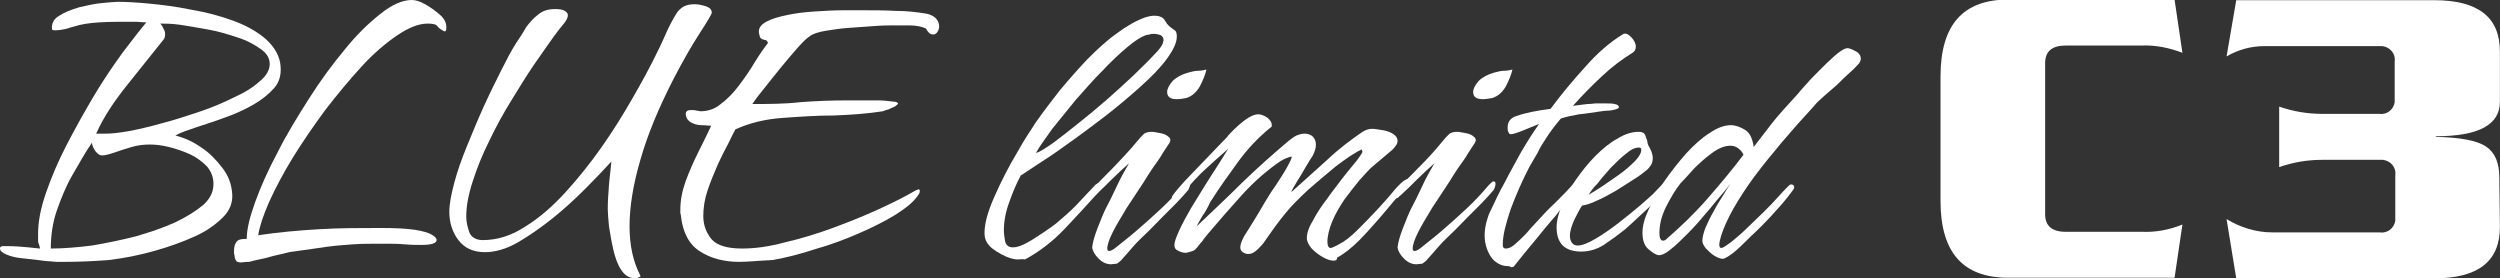
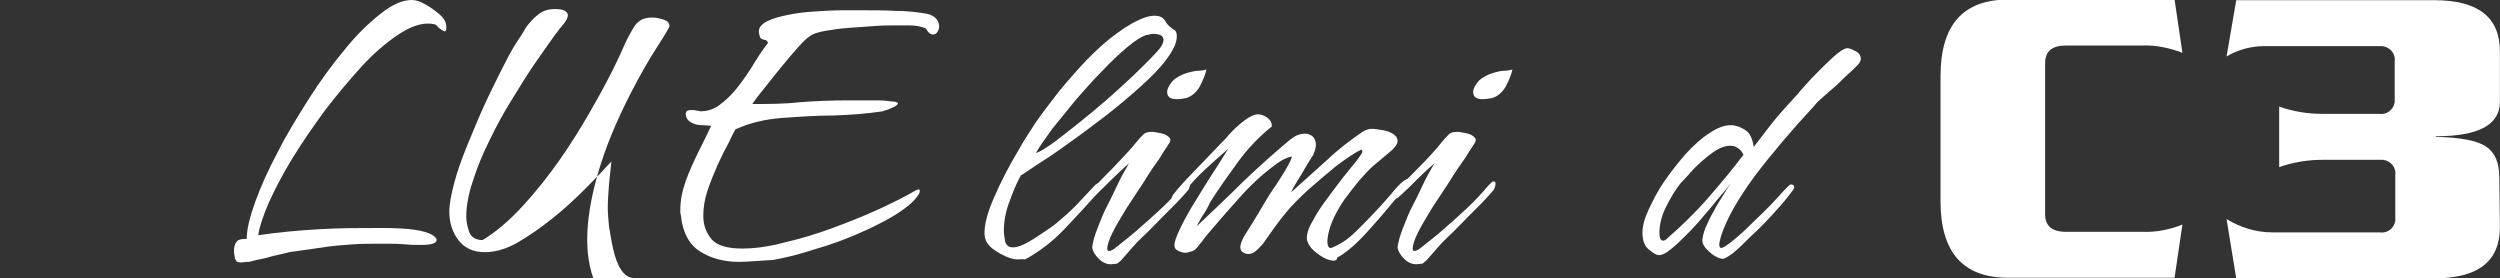
<svg xmlns="http://www.w3.org/2000/svg" version="1.1" id="レイヤー_1" x="0px" y="0px" viewBox="0 0 413.4 46" style="enable-background:new 0 0 413.4 46;" xml:space="preserve">
  <rect x="0" y="0" width="413.4" height="46" fill="#333333" stroke="none" />
  <style type="text/css">
	.st0{fill:#FFFFFF;}
</style>
  <g id="Group_7560" transform="translate(-90.615 -122.371)">
    <path id="Path_2296" class="st0" d="M451.5,159.5l-1.3,8.8h-27.5c-7.5,0-11.2-4.2-11.2-12.7v-20.6c0-8.5,3.7-12.7,11.2-12.7h27.5   l1.3,8.8c-2.1-0.8-4.4-1.3-6.7-1.2h-12.6c-2.3,0-3.4,1-3.4,2.9v25c0,1.9,1.1,2.9,3.4,2.9h12.6C447,160.8,449.3,160.4,451.5,159.5z" />
    <path id="Path_2297" class="st0" d="M504,159.9c0,5.7-3.6,8.5-10.9,8.5h-32.7l-1.6-9.8c2.3,1.4,4.9,2.2,7.6,2.2h17.7   c1.3,0.2,2.4-0.7,2.6-1.9c0-0.2,0-0.4,0-0.7v-6.8c0.2-1.3-0.7-2.4-2-2.6c-0.2,0-0.4,0-0.7,0h-9.4c-2.4,0-4.8,0.4-7.1,1.2V140   c2.3,0.8,4.7,1.2,7.1,1.2h9.4c1.3,0.2,2.4-0.7,2.6-1.9c0-0.2,0-0.4,0-0.7v-6c0.2-1.3-0.7-2.4-2-2.6c-0.2,0-0.4,0-0.7,0H465   c-2.2,0-4.3,0.6-6.2,1.7l1.6-9.3h32.7c7.3,0,10.9,2.8,10.9,8.5v8.3c0,3.8-3.5,5.7-10.6,5.7v0.1c4.1,0.1,6.8,0.6,8.3,1.6   s2.2,2.7,2.2,5.1L504,159.9z" />
  </g>
  <g>
-     <path class="st0" d="M10.8,43.3c-0.5,0-0.9,0-1.4,0c-0.5,0-0.9-0.1-1.3-0.1H8c-0.3,0-0.9-0.1-1.7-0.2c-0.8-0.1-1.7-0.2-2.7-0.3   c-1-0.1-1.8-0.3-2.5-0.6s-1.1-0.6-1.1-1c0-0.2,0.1-0.4,0.5-0.4c0.4,0,0.6,0,0.7,0c1.2,0,2.4,0.1,3.5,0.2l1.9,0.2   c0-0.3-0.1-0.5-0.2-0.8c-0.1-0.2-0.1-0.4-0.1-0.6c0-0.2,0-0.4,0-0.5c0-0.2,0-0.3,0-0.5c0-2,0.4-4.2,1.3-6.8s2-5.2,3.4-7.9   c1.4-2.7,2.9-5.4,4.5-8.1s3.2-5,4.7-7.1c1.6-2.1,2.9-3.8,4-5.1c-0.6,0-1.2-0.1-1.7-0.1c-0.6,0-1.2,0-1.8,0c-1.2,0-2.6,0-4.3,0.1   c-1.6,0.1-3,0.3-4.2,0.7c-0.5,0.1-0.9,0.3-1.4,0.4C10.3,4.9,9.8,5,9.3,5c0,0-0.2,0-0.4,0c-0.2,0-0.3-0.1-0.3-0.2   C8.5,3.9,8.9,3.1,9.8,2.6c0.9-0.6,2-1,3.3-1.4c1.3-0.3,2.6-0.6,3.8-0.7c1.2-0.1,2.1-0.2,2.6-0.2c1.3,0,3.1,0.1,5.2,0.3   s4.5,0.5,6.9,1C34,2,36.3,2.6,38.5,3.4c2.2,0.8,4,1.8,5.5,3.1c1.4,1.3,2.3,2.8,2.4,4.5c0.1,1.4-0.2,2.6-1.1,3.6   c-0.9,1-2,1.9-3.4,2.7c-1.4,0.8-2.9,1.5-4.6,2.1c-1.6,0.6-3.2,1.1-4.7,1.6c-1.5,0.5-2.7,0.9-3.6,1.4c1.5,0.4,2.9,1,4.3,2   c1.4,0.9,2.5,2.1,3.5,3.4s1.5,2.7,1.6,4.3c0.1,1.4-0.4,2.7-1.5,3.8c-1.2,1.2-2.7,2.3-4.7,3.2c-2,0.9-4.2,1.7-6.7,2.4   c-2.5,0.7-5,1.2-7.5,1.5C15.3,43.2,13,43.3,10.8,43.3z M8.4,41.1c2.1,0,4.4-0.2,6.8-0.5c2.4-0.4,4.8-0.9,7.2-1.5   c2.4-0.7,4.5-1.4,6.5-2.3c1.9-0.9,3.5-1.9,4.7-2.9c1.2-1.1,1.7-2.2,1.7-3.5c0-1.1-0.4-2.1-1.1-2.9c-0.8-0.8-1.7-1.5-2.8-2   c-1.1-0.5-2.3-0.9-3.5-1.2c-1.2-0.3-2.2-0.4-3.1-0.4c-1,0-2,0.1-3,0.4c-1,0.3-2,0.6-2.8,0.9c-0.9,0.3-1.6,0.5-2.1,0.5   c-0.5,0-0.8-0.3-1.2-0.8c-0.3-0.5-0.5-1-0.5-1.3c-1.1,1.6-2.1,3.4-3.2,5.3c-1.1,1.9-1.9,3.9-2.6,5.9S8.4,39,8.4,41.1z M15.9,22.1   h1.6c0.8,0,2-0.1,3.7-0.4c1.6-0.3,3.4-0.7,5.5-1.3c2-0.5,4.1-1.2,6.2-1.9c2.1-0.7,4-1.5,5.8-2.4c1.8-0.8,3.2-1.7,4.3-2.7   c1.1-0.9,1.6-1.9,1.6-2.8c0-1-0.5-1.8-1.5-2.5c-1-0.7-2.2-1.4-3.8-1.9c-1.5-0.5-3.1-1-4.8-1.3c-1.7-0.3-3.3-0.6-4.7-0.8   c-1.4-0.2-2.5-0.2-3.3-0.2c0.2,0.2,0.4,0.5,0.5,0.8c0.2,0.3,0.3,0.6,0.3,0.9v0.1c0,0.4-0.1,0.7-0.3,0.9c-2,2.5-4,5-6,7.5   S17.2,19.2,15.9,22.1z" />
    <path class="st0" d="M39.9,43.4c-0.4,0-0.7-0.1-0.8-0.2c-0.1-0.2-0.3-0.4-0.3-0.8c0-0.2-0.1-0.4-0.1-0.5c0-0.2,0-0.3,0-0.4   c0-0.6,0.1-1.1,0.4-1.5c0.3-0.4,0.8-0.5,1.7-0.5c0-1.6,0.5-3.6,1.4-6.1c0.9-2.5,2.1-5.2,3.7-8.2c1.5-3,3.3-5.9,5.2-8.9   C53,13.3,55,10.6,57,8.2c2-2.5,4-4.4,5.9-5.9C64.9,0.7,66.6,0,68.1,0c0.6,0,1.3,0.2,2.2,0.7c0.9,0.5,1.7,1.1,2.4,1.7s1.1,1.3,1.1,2   c0,0,0,0.1,0,0.1c0,0,0,0.1,0,0.2c0,0.3-0.1,0.5-0.3,0.5c-0.6-0.3-1-0.6-1.2-0.9c-0.2-0.3-0.8-0.4-1.6-0.4c-1.5,0-3.2,0.7-5.1,2   c-1.9,1.3-3.9,3-5.9,5.2c-2,2.2-4,4.6-6,7.2c-1.9,2.6-3.7,5.2-5.3,7.8s-2.9,5.1-3.9,7.3c-1,2.3-1.6,4.1-1.8,5.5   c3.3-0.5,6.7-0.8,10.1-1c3.4-0.2,6.8-0.2,10.2-0.2c2.4,0,4.3,0.1,5.6,0.3c1.3,0.2,2.3,0.5,2.8,0.8c0.5,0.3,0.8,0.6,0.8,0.9   c0,0.5-0.8,0.8-2.5,0.8c-0.8,0-1.7,0-2.8-0.1c-1.1-0.1-2.3-0.1-3.5-0.1c-2,0-3.6,0-5,0.1c-1.4,0.1-2.8,0.2-4.3,0.4   c-1.5,0.2-3.3,0.5-5.6,0.8c-0.4,0-1,0.2-1.9,0.4s-1.8,0.4-2.8,0.7c-1,0.2-1.9,0.4-2.6,0.6C40.5,43.3,40,43.4,39.9,43.4z" />
-     <path class="st0" d="M105,46c-1,0-1.7-0.5-2.3-1.4c-0.6-0.9-1-2.1-1.3-3.4c-0.3-1.3-0.5-2.6-0.7-3.8c-0.1-1.2-0.2-2.2-0.2-2.8   c0-1.3,0.1-2.7,0.2-4c0.1-1.3,0.3-2.6,0.4-3.9c-1.1,1.2-2.4,2.6-4.1,4.3c-1.7,1.7-3.5,3.4-5.5,5c-2,1.6-4,3-5.9,4.1   s-3.8,1.6-5.4,1.6c-2,0-3.4-0.7-4.4-2c-1-1.3-1.5-2.9-1.5-4.7c0-1.2,0.3-2.8,0.8-4.7c0.5-1.9,1.2-3.9,2.1-6.1   c0.9-2.2,1.8-4.4,2.8-6.6c1-2.2,2-4.2,2.9-6c0.9-1.8,1.7-3.3,2.4-4.4c0.6-0.9,1.2-1.8,1.7-2.7C87.6,3.7,88.2,3,89,2.4   c0.7-0.6,1.6-0.9,2.8-0.9c0.8,0,1.3,0.1,1.6,0.3c0.3,0.2,0.5,0.4,0.5,0.7c0,0.5-0.3,1-0.9,1.7c-0.6,0.7-1,1.3-1.4,1.8   c-0.9,1.3-2,2.8-3.3,4.7c-1.3,1.9-2.5,3.9-3.8,6c-1.3,2.1-2.5,4.3-3.6,6.6c-1.1,2.2-2,4.4-2.7,6.6c-0.7,2.1-1.1,4.1-1.1,5.9   c0,0.9,0.2,1.7,0.5,2.6c0.3,0.8,1.1,1.3,2.2,1.3c2.4,0,4.7-0.7,7-2.2c2.3-1.4,4.5-3.3,6.7-5.7c2.1-2.3,4.1-4.8,6-7.5s3.5-5.3,5-7.9   s2.7-4.8,3.6-6.6c0.6-1.2,1.3-2.6,1.9-4c0.6-1.4,1.3-2.7,2-3.8c0.4-0.5,0.8-0.8,1.2-1c0.5-0.2,1-0.3,1.6-0.3c0.2,0,0.6,0,1,0.1   c0.5,0.1,0.9,0.2,1.3,0.4c0.4,0.2,0.6,0.5,0.6,0.9c0,0.2-0.7,1.4-2,3.4c-1.3,2-2.8,4.6-4.4,7.7c-2.4,4.7-4.2,9-5.4,13.2   c-1.2,4.1-1.8,7.8-1.8,11c0,3.2,0.6,5.9,1.8,8.2v0.1C105.6,45.9,105.4,46,105,46z" />
+     <path class="st0" d="M105,46c-1,0-1.7-0.5-2.3-1.4c-0.6-0.9-1-2.1-1.3-3.4c-0.3-1.3-0.5-2.6-0.7-3.8c-0.1-1.2-0.2-2.2-0.2-2.8   c0-1.3,0.1-2.7,0.2-4c0.1-1.3,0.3-2.6,0.4-3.9c-1.1,1.2-2.4,2.6-4.1,4.3c-1.7,1.7-3.5,3.4-5.5,5c-2,1.6-4,3-5.9,4.1   s-3.8,1.6-5.4,1.6c-2,0-3.4-0.7-4.4-2c-1-1.3-1.5-2.9-1.5-4.7c0-1.2,0.3-2.8,0.8-4.7c0.5-1.9,1.2-3.9,2.1-6.1   c0.9-2.2,1.8-4.4,2.8-6.6c1-2.2,2-4.2,2.9-6c0.9-1.8,1.7-3.3,2.4-4.4c0.6-0.9,1.2-1.8,1.7-2.7C87.6,3.7,88.2,3,89,2.4   c0.7-0.6,1.6-0.9,2.8-0.9c0.8,0,1.3,0.1,1.6,0.3c0.3,0.2,0.5,0.4,0.5,0.7c0,0.5-0.3,1-0.9,1.7c-0.6,0.7-1,1.3-1.4,1.8   c-0.9,1.3-2,2.8-3.3,4.7c-1.3,1.9-2.5,3.9-3.8,6c-1.3,2.1-2.5,4.3-3.6,6.6c-1.1,2.2-2,4.4-2.7,6.6c-0.7,2.1-1.1,4.1-1.1,5.9   c0,0.9,0.2,1.7,0.5,2.6c0.3,0.8,1.1,1.3,2.2,1.3c2.3-1.4,4.5-3.3,6.7-5.7c2.1-2.3,4.1-4.8,6-7.5s3.5-5.3,5-7.9   s2.7-4.8,3.6-6.6c0.6-1.2,1.3-2.6,1.9-4c0.6-1.4,1.3-2.7,2-3.8c0.4-0.5,0.8-0.8,1.2-1c0.5-0.2,1-0.3,1.6-0.3c0.2,0,0.6,0,1,0.1   c0.5,0.1,0.9,0.2,1.3,0.4c0.4,0.2,0.6,0.5,0.6,0.9c0,0.2-0.7,1.4-2,3.4c-1.3,2-2.8,4.6-4.4,7.7c-2.4,4.7-4.2,9-5.4,13.2   c-1.2,4.1-1.8,7.8-1.8,11c0,3.2,0.6,5.9,1.8,8.2v0.1C105.6,45.9,105.4,46,105,46z" />
    <path class="st0" d="M122.2,43.3c-2.5,0-4.7-0.6-6.4-1.7c-1.8-1.1-2.9-3.1-3.2-5.9c0-0.2-0.1-0.4-0.1-0.5c0-0.2,0-0.4,0-0.5   c0-1.6,0.3-3.1,0.9-4.8c0.6-1.6,1.3-3.2,2.1-4.8c0.8-1.6,1.5-3,2.1-4.3c-0.4,0-0.9-0.1-1.6-0.1s-1.3-0.2-1.8-0.5   c-0.5-0.3-0.8-0.8-0.8-1.4c0-0.2,0.1-0.4,0.3-0.5c0.2-0.1,0.4-0.1,0.7-0.1c0.3,0,0.5,0,0.8,0.1c0.3,0,0.5,0.1,0.6,0.1   c1.3,0,2.5-0.4,3.5-1.3c1.1-0.8,2.1-1.9,3-3.1c0.9-1.2,1.8-2.5,2.5-3.7c0.8-1.3,1.5-2.3,2.2-3.2c-0.1-0.3-0.3-0.5-0.5-0.5   c-0.2,0-0.4-0.1-0.6-0.2s-0.3-0.4-0.4-1c-0.1-0.7,0.3-1.3,1.2-1.8c0.9-0.5,2-0.8,3.4-1.1c1.4-0.3,2.9-0.5,4.6-0.6   c1.6-0.1,3.2-0.2,4.6-0.2c1.4,0,2.6,0,3.5,0c1.7,0,3.5,0,5.3,0.1c1.8,0,3.6,0.2,5.3,0.5c0.7,0.2,1.2,0.5,1.5,0.9s0.4,0.8,0.4,1.2   c0,0.3-0.1,0.6-0.3,0.9c-0.2,0.3-0.4,0.4-0.7,0.4c-0.5,0-0.8-0.3-1.2-1c-0.7-0.3-1.6-0.5-2.7-0.5c-1.1,0-2,0-2.7,0   c-0.7,0-1.7,0-3,0.1c-1.3,0.1-2.7,0.2-4.2,0.3c-1.5,0.1-2.8,0.3-4,0.5c-1.2,0.2-2.1,0.5-2.6,0.9c-0.5,0.3-1.1,0.9-2,1.9   s-1.8,2.1-2.8,3.3c-1,1.2-1.9,2.4-2.8,3.5c-0.9,1.1-1.5,1.9-1.9,2.5c2.7,0,5.3,0,7.9-0.3c2.6-0.2,5.2-0.3,7.9-0.3h2.5   c0.8,0,1.7,0,2.5,0c0.8,0,1.7,0.1,2.5,0.2c0.5,0,0.8,0.2,0.8,0.3c0,0.1-0.2,0.3-0.5,0.5c-0.4,0.2-0.7,0.3-1.1,0.5   c-0.4,0.1-0.7,0.2-0.9,0.3c-2.6,0.4-5.3,0.6-8.2,0.7c-2.8,0-5.6,0.2-8.4,0.4c-2.8,0.2-5.4,0.8-7.8,1.9c-0.2,0.4-0.6,1.1-1.1,2.2   c-0.6,1.1-1.2,2.3-1.8,3.6c-0.6,1.4-1.2,2.8-1.7,4.3c-0.5,1.5-0.7,2.9-0.7,4.2c0,1.6,0.5,2.8,1.4,3.9c0.9,1,2.6,1.5,5,1.5   c2.1,0,4.4-0.3,7-1c2.6-0.6,5.3-1.4,8-2.4c2.7-1,5.2-2,7.6-3.1c2.4-1.1,4.4-2.1,6.1-3.1c0.3-0.1,0.5-0.2,0.5-0.2   c0.1,0,0.2,0.1,0.2,0.3c0,0.2-0.1,0.5-0.3,0.7c-0.7,1.1-2,2.1-3.7,3.2c-1.8,1.1-3.8,2.1-6.1,3.1c-2.3,1-4.7,1.9-7.2,2.6   c-2.4,0.8-4.8,1.4-7,1.8C125.5,43.1,123.7,43.3,122.2,43.3z" />
    <path class="st0" d="M168.3,42.9c-0.8,0-1.7-0.3-2.8-0.9c-1.1-0.6-1.9-1.2-2.3-1.9c-0.3-0.5-0.4-1-0.4-1.6c0-1.5,0.5-3.4,1.6-5.9   s2.4-5.1,4.1-7.9c0.7-1.3,1.7-2.8,2.8-4.5c1.2-1.7,2.5-3.4,3.9-5.2c1.5-1.8,3-3.5,4.6-5.2c1.6-1.6,3.2-3.1,4.9-4.3   c1.6-1.2,3.2-2.1,4.6-2.6c0.6-0.2,1.1-0.3,1.6-0.3c0.9,0,1.5,0.3,1.8,0.9c0.3,0.6,0.8,1,1.4,1.4c0.4,0.2,0.5,0.6,0.5,1.1   c0,1.1-0.6,2.3-1.7,3.8c-1.1,1.5-2.6,3-4.5,4.7c-1.8,1.6-3.8,3.3-5.9,4.9c-2.1,1.6-4.1,3.1-6.1,4.5c-1.9,1.4-3.6,2.5-5,3.4   c-1.4,0.9-2.2,1.5-2.6,1.7c-0.7,1.3-1.3,2.7-1.9,4.4c-0.6,1.6-0.9,3.2-0.9,4.7c0,0.5,0.1,1.2,0.2,1.8c0.2,0.7,0.6,1,1.3,1   c0.7,0,1.5-0.3,2.4-0.8c0.9-0.5,1.8-1.1,2.7-1.7c0.9-0.6,1.6-1.1,2.1-1.5c1.2-1,2.2-1.9,3.2-2.9c0.9-1,2-2.1,3.2-3.4   c0.1-0.1,0.2-0.2,0.3-0.2c0.1-0.1,0.2-0.1,0.3-0.1c0.3,0,0.4,0.2,0.4,0.5c0,0.3-0.1,0.5-0.3,0.8c-1.8,2-3.7,4.1-5.7,6.2   c-2,2.1-4.2,3.8-6.6,5.1C169.2,42.8,168.8,42.9,168.3,42.9z M171.3,25.3c0.7-0.2,1.6-0.8,2.9-1.7c1.2-0.9,2.6-2,4.1-3.2   c1.5-1.2,3.1-2.5,4.7-3.9c1.6-1.4,3-2.7,4.4-4c1.3-1.3,2.5-2.4,3.4-3.4c0.9-0.9,1.4-1.6,1.5-2c0.1-0.3,0.1-0.5,0.1-0.5   c0-0.4-0.2-0.6-0.5-0.8c-0.3-0.1-0.7-0.2-1.1-0.2c-0.2,0-0.5,0-0.7,0.1c-0.2,0-0.4,0.1-0.6,0.1c-0.8,0.3-1.8,0.9-3.1,2   c-1.3,1.1-2.7,2.4-4.1,3.9c-1.5,1.5-2.9,3.1-4.4,4.8c-1.4,1.7-2.7,3.3-3.9,4.8C172.8,23,171.9,24.2,171.3,25.3z" />
    <path class="st0" d="M183.7,43.7c-0.7,0-1.4-0.3-2-0.9c-0.6-0.6-1-1.2-1.1-1.9c0.1-0.9,0.4-1.9,0.9-3.2c0.5-1.3,1-2.6,1.7-3.9   s1.3-2.7,1.9-3.9c0.6-1.2,1.2-2.2,1.6-2.9c-0.9,0.8-1.8,1.6-2.8,2.6c-1,1-1.9,1.9-2.8,2.7c0,0-0.2,0.1-0.3,0.3   c-0.2,0.1-0.3,0.2-0.4,0.2c-0.3,0-0.5-0.1-0.5-0.4c0-0.2,0.1-0.4,0.3-0.6c1.2-1.4,2.5-2.7,3.9-4.1c1.3-1.4,2.7-2.8,3.9-4.3   c0.4-0.5,0.8-0.9,1.1-1.2c0.3-0.3,0.8-0.4,1.4-0.4c0.3,0,0.7,0.1,1.3,0.2c0.6,0.1,1.1,0.3,1.4,0.6c0.4,0.3,0.4,0.6,0.2,1   c-0.3,0.5-0.9,1.3-1.6,2.5c-0.8,1.1-1.7,2.4-2.6,3.9c-1,1.5-1.9,2.9-2.9,4.4c-0.9,1.5-1.7,2.8-2.3,4c-0.6,1.2-0.9,2.1-0.9,2.7   c0,0.3,0.1,0.4,0.3,0.4c0.3,0,0.7-0.2,1.4-0.8s1.3-1,2-1.6c0.7-0.6,1.1-0.9,1.3-1.1c1.3-1.1,2.6-2.3,3.9-3.5   c1.3-1.2,2.5-2.5,3.6-3.8c0.1-0.1,0.2-0.2,0.4-0.4c0.2-0.2,0.3-0.3,0.5-0.3c0.2,0,0.3,0.1,0.3,0.4c0,0.3-0.1,0.6-0.3,1   c-0.6,0.7-1.3,1.5-2,2.2c-0.7,0.7-1.4,1.4-2.1,2.1c-1.2,1.2-2.3,2.4-3.5,3.5s-2.2,2.4-3.3,3.6c-0.2,0.3-0.5,0.5-0.9,0.8   C184.4,43.6,184,43.7,183.7,43.7z M194.6,16.4c-1.1,0-1.6-0.4-1.6-1.2c0-0.5,0.3-1.1,0.9-1.8c0.6-0.6,1.5-1.1,2.6-1.4   c0.7-0.2,1.2-0.3,1.7-0.3c0.4,0,0.9-0.1,1.3-0.2c-0.2,0.9-0.6,1.8-1.1,2.8c-0.6,1-1.3,1.6-2.2,1.9   C195.7,16.3,195.2,16.4,194.6,16.4z" />
    <path class="st0" d="M220.5,43.1c-0.5,0-1.1-0.2-1.8-0.6c-0.7-0.4-1.3-0.9-1.8-1.4c-0.5-0.6-0.8-1.2-0.8-1.7c0-0.8,0.3-1.8,1-2.9   c0.6-1.2,1.4-2.4,2.4-3.7c0.9-1.3,1.9-2.5,2.7-3.6c0.9-1.1,1.6-2,2.2-2.7c0.6-0.8,0.9-1.3,0.9-1.4c0-0.1-0.1-0.2-0.1-0.4   c-1.3,0.6-2.7,1.6-4.3,2.8c-1.6,1.3-3.1,2.6-4.6,3.9c-1.5,1.4-2.7,2.6-3.6,3.7c-0.6,0.7-1.2,1.5-1.8,2.3c-0.6,0.8-1.1,1.6-1.7,2.4   c-0.3,0.5-0.7,0.9-1.2,1.4s-1,0.8-1.6,0.8c-0.3,0-0.6-0.1-0.9-0.3c-0.3-0.2-0.4-0.5-0.4-0.8c0-0.6,0.4-1.6,1.3-2.9   c0.8-1.3,1.7-2.7,2.6-4.3c0.6-1,1.2-2,2-3.1c0.7-1.1,1.3-2,1.8-2.9c0.5-0.9,0.8-1.5,0.8-1.8h-0.1c-0.1,0-0.4,0.1-0.9,0.3   s-0.7,0.4-0.8,0.4c-2.2,1.5-4.4,3.4-6.4,5.6c-2,2.2-3.9,4.4-5.6,6.4c-0.3,0.4-0.7,0.8-1,1.3c-0.4,0.4-0.7,0.9-1.1,1.3   c-0.2,0.2-0.4,0.3-0.8,0.4c-0.3,0.1-0.6,0.2-0.9,0.2s-0.7-0.1-1.1-0.3c-0.5-0.2-0.7-0.5-0.7-1c0-0.5,0.3-1.3,0.8-2.4   c0.5-1.1,1.1-2.2,1.9-3.6c0.8-1.3,1.6-2.6,2.4-3.9c0.8-1.3,1.6-2.5,2.3-3.6c0.7-1.1,1.2-1.9,1.5-2.4c-1.4,1.2-2.7,2.4-3.8,3.4   c-1.1,1-2.4,2.4-3.8,4.1c-0.1,0.1-0.3,0.3-0.5,0.5c-0.3,0.3-0.5,0.4-0.8,0.5c-0.1,0-0.2-0.1-0.3-0.2c-0.1-0.1-0.2-0.2-0.1-0.3   c0-0.2,0.4-0.7,1-1.4c0.6-0.7,1.3-1.5,2.2-2.4s1.7-1.8,2.6-2.7c0.9-0.9,1.6-1.7,2.3-2.4s1.1-1.1,1.2-1.3c1-1.1,1.9-1.9,2.7-2.5   c0.8-0.6,1.6-1,2.3-1c0.4,0,0.9,0.2,1.4,0.5c0.5,0.4,0.8,0.8,0.8,1.3c0,0.2,0,0.3-0.1,0.3c-2.1,1.7-3.9,3.6-5.5,5.8   c-1.6,2.2-3.1,4.3-4.5,6.5c0,0-0.2,0.3-0.4,0.8c-0.3,0.5-0.5,1-0.9,1.5c-0.3,0.5-0.6,1-0.8,1.4c-0.2,0.4-0.3,0.6-0.3,0.5   c2.4-2.3,5-4.7,7.6-7.3c2.7-2.6,5.3-4.9,7.8-7c0.4-0.3,0.8-0.6,1.2-0.8c0.5-0.2,0.9-0.3,1.4-0.3c0.5,0,1,0.2,1.3,0.5   c0.3,0.3,0.5,0.8,0.5,1.3c0,0.6-0.2,1.2-0.5,1.8c-0.4,0.6-0.7,1.1-1,1.6c-0.5,0.8-0.9,1.6-1.5,2.5c-0.5,0.8-0.9,1.5-1.1,2   c2.1-1.9,4.1-3.7,6-5.4c1.9-1.8,3.9-3.3,5.8-4.6c0.5-0.3,1-0.5,1.6-0.5c0.4,0,0.9,0.1,1.6,0.2c0.7,0.1,1.3,0.3,1.8,0.6   c0.5,0.3,0.8,0.7,0.8,1.2c0,0.3-0.1,0.5-0.3,0.8s-0.4,0.5-0.6,0.7l-3.2,2.7c-0.6,0.5-1.3,1.3-2.2,2.3c-0.8,1-1.7,2.1-2.5,3.2   c-0.8,1.2-1.5,2.4-2,3.6c-0.5,1.2-0.8,2.4-0.8,3.4c0,0.6,0.2,1,0.5,1c0.2,0,0.4-0.1,0.6-0.2c0.2-0.1,0.5-0.2,0.8-0.4   c1-0.5,2-1.3,3.1-2.4c1.1-1.1,2.2-2.2,3.3-3.4c1.1-1.2,2-2.2,2.8-3.2c0.8-0.9,1.4-1.5,1.9-1.7c0.1-0.1,0.2-0.1,0.4-0.1   c0.2,0,0.2,0.1,0.2,0.3c0,0.2-0.1,0.4-0.3,0.6c-0.2,0.2-0.3,0.4-0.4,0.5c-0.8,0.9-1.5,1.8-2.2,2.6c-0.7,0.8-1.4,1.7-2.2,2.6   c-1,1.1-2,2.3-3.2,3.5c-1.2,1.2-2.4,2.2-3.7,2.9C221.1,43,220.9,43.1,220.5,43.1z" />
    <path class="st0" d="M234.2,43.7c-0.7,0-1.4-0.3-2-0.9c-0.6-0.6-1-1.2-1.1-1.9c0.1-0.9,0.4-1.9,0.9-3.2c0.5-1.3,1-2.6,1.7-3.9   s1.3-2.7,1.9-3.9c0.6-1.2,1.2-2.2,1.6-2.9c-0.9,0.8-1.8,1.6-2.8,2.6c-1,1-1.9,1.9-2.8,2.7c0,0-0.2,0.1-0.3,0.3   c-0.2,0.1-0.3,0.2-0.4,0.2c-0.3,0-0.5-0.1-0.5-0.4c0-0.2,0.1-0.4,0.3-0.6c1.2-1.4,2.5-2.7,3.9-4.1s2.7-2.8,3.9-4.3   c0.4-0.5,0.8-0.9,1.1-1.2c0.3-0.3,0.8-0.4,1.4-0.4c0.3,0,0.7,0.1,1.3,0.2c0.6,0.1,1.1,0.3,1.4,0.6c0.4,0.3,0.4,0.6,0.2,1   c-0.3,0.5-0.9,1.3-1.6,2.5c-0.8,1.1-1.7,2.4-2.6,3.9c-1,1.5-1.9,2.9-2.9,4.4c-0.9,1.5-1.7,2.8-2.3,4c-0.6,1.2-0.9,2.1-0.9,2.7   c0,0.3,0.1,0.4,0.3,0.4c0.3,0,0.7-0.2,1.4-0.8s1.3-1,2-1.6c0.7-0.6,1.1-0.9,1.3-1.1c1.3-1.1,2.6-2.3,3.9-3.5   c1.3-1.2,2.5-2.5,3.6-3.8c0.1-0.1,0.2-0.2,0.4-0.4s0.3-0.3,0.5-0.3c0.2,0,0.3,0.1,0.3,0.4c0,0.3-0.1,0.6-0.3,1   c-0.6,0.7-1.3,1.5-2,2.2c-0.7,0.7-1.4,1.4-2.1,2.1c-1.2,1.2-2.3,2.4-3.5,3.5s-2.2,2.4-3.3,3.6c-0.2,0.3-0.5,0.5-0.9,0.8   C234.9,43.6,234.5,43.7,234.2,43.7z M245.2,16.4c-1.1,0-1.6-0.4-1.6-1.2c0-0.5,0.3-1.1,0.9-1.8c0.6-0.6,1.5-1.1,2.6-1.4   c0.7-0.2,1.2-0.3,1.7-0.3c0.4,0,0.9-0.1,1.3-0.2c-0.2,0.9-0.6,1.8-1.1,2.8c-0.6,1-1.3,1.6-2.2,1.9   C246.2,16.3,245.7,16.4,245.2,16.4z" />
-     <path class="st0" d="M249.3,44c-0.8,0-1.5-0.3-2.1-0.8c-0.6-0.5-1-1.2-1.3-2c-0.3-0.8-0.4-1.6-0.4-2.3c0-0.7,0.1-1.4,0.3-2.2   c0.2-0.7,0.4-1.4,0.8-2.1c0.6-1.3,1.3-2.8,2.2-4.4c0.8-1.6,1.8-3.3,2.7-5c1-1.7,2-3.3,3-4.7c-0.8,0.3-1.7,0.7-2.7,1.1   c-1,0.4-1.7,0.6-2,0.6c-0.2,0-0.3-0.2-0.4-0.4c-0.1-0.2-0.1-0.5-0.1-0.7c0-1,0.5-1.6,1.4-1.9c1.4-0.5,3.3-0.9,5.7-1.2   c1.7-2.3,3.6-4.6,5.7-6.9c2-2.3,4.1-4.1,6.2-5.4c0.4-0.3,0.9-0.1,1.4,0.4c0.5,0.5,0.8,1.1,0.8,1.6c0,0.5-0.2,0.8-0.5,1   c-1.8,1.1-3.5,2.4-5.1,3.9s-3.2,3.1-4.8,4.9c0.9-0.1,1.7-0.2,2.4-0.3c0.7,0,1.1-0.1,1.3-0.1c0.1,0,0.4,0,0.7,0c0.3,0,0.7,0,1,0   c0.5,0,1.1,0,1.5,0.1c0.5,0.1,0.7,0.3,0.7,0.5c0,0.2-0.2,0.3-0.6,0.4c-0.4,0.1-0.8,0.2-1.3,0.2c-0.5,0-0.8,0.1-1,0.1   c-1.4,0.2-2.6,0.4-3.7,0.5c-1.1,0.2-2.1,0.4-3,0.7c-1.1,1.3-1.9,2.4-2.4,3.2c-0.6,0.9-1.1,1.7-1.4,2.4c-0.4,0.7-0.9,1.5-1.4,2.4   c-1.2,2.3-2.2,4.6-3.1,7c-0.8,2.4-1.3,4.3-1.3,5.8c0,0.2,0,0.4,0.1,0.5c0,0.1,0.2,0.2,0.4,0.2c0.3,0,0.5-0.1,0.8-0.2   c0.3-0.2,0.5-0.3,0.7-0.5c0.6-0.5,1.2-1.1,1.8-1.7c0.6-0.7,1.1-1.3,1.7-1.9c1-1.1,2-2.2,3.1-3.2c1.1-1.1,2.1-2.1,3.1-3.2   c0.1-0.1,0.2-0.2,0.3-0.2c0.1-0.1,0.2-0.1,0.3-0.1c0.3,0,0.5,0.2,0.5,0.5c0,0.1-0.1,0.3-0.3,0.6c-0.5,0.7-1.1,1.5-1.8,2.2   s-1.3,1.4-1.9,2.2c-1.2,1.4-2.4,2.8-3.5,4.2c-1.2,1.4-2.3,2.8-3.5,4.3c-0.1,0-0.3,0.1-0.4,0.1C249.6,44,249.5,44,249.3,44z" />
-     <path class="st0" d="M261.5,41.6c-2.7,0-4.1-1.3-4.1-4c0-1.1,0.3-2.3,0.9-3.7c0.6-1.4,1.3-2.8,2.3-4.2c1-1.4,2-2.7,3.2-3.9   c1.2-1.2,2.4-2.2,3.7-2.9c1.3-0.8,2.4-1.1,3.5-1.1c0.4,0,0.6,0.1,0.8,0.2c0.2,0.2,0.3,0.4,0.4,0.8c0.1,0.2,0.2,0.4,0.2,0.6   c0,0.2,0.1,0.5,0.2,0.7c0.2,0.3,0.3,0.6,0.5,1c0.1,0.3,0.2,0.7,0.2,1c0,0.5-0.1,0.9-0.3,1.2c-0.2,0.3-0.5,0.7-0.8,0.9   c-0.5,0.4-1.1,0.9-2.1,1.5c-0.9,0.6-1.9,1.2-3,1.9c-1.1,0.6-2.1,1.2-3.1,1.6c-1,0.5-1.8,0.7-2.4,0.8c-0.4,0.6-0.8,1.4-1.3,2.4   c-0.4,0.9-0.7,1.8-0.7,2.6c0,0.4,0.1,0.8,0.3,1.1c0.2,0.3,0.5,0.5,1,0.5c0.7,0,1.7-0.4,2.9-1.1c1.2-0.7,2.5-1.6,3.8-2.6   c1.3-1,2.5-2,3.7-3c1.1-1,2-1.7,2.5-2.3l2.2-2.3c0.3-0.3,0.6-0.4,0.9-0.4c0.3,0,0.4,0.1,0.4,0.3c0,0.3-0.4,0.8-1.2,1.7   c-0.8,0.8-1.7,1.8-2.8,2.8c-1.1,1-2.1,2-3,2.8c-0.9,0.8-1.5,1.4-1.8,1.6c-1,0.8-2.1,1.6-3.3,2.4C264.1,41.2,262.8,41.6,261.5,41.6z    M262.7,32.2c0.5-0.3,1.2-0.7,2.1-1.3c0.9-0.6,1.9-1.3,2.9-2c1-0.7,1.9-1.5,2.6-2.2c0.7-0.7,1.1-1.4,1.1-1.9c0-0.1,0-0.3-0.1-0.3   c0,0-0.1-0.1-0.3-0.1c-0.6,0-1.3,0.3-2.1,1c-0.8,0.6-1.6,1.4-2.5,2.3c-0.8,0.9-1.6,1.8-2.2,2.6C263.5,31,263,31.7,262.7,32.2z" />
    <path class="st0" d="M284.9,42.8c-0.4,0-0.9-0.2-1.4-0.5c-0.5-0.3-1-0.8-1.4-1.2c-0.4-0.5-0.6-0.9-0.6-1.3c0-0.5,0.2-1.3,0.5-2.1   c0.4-0.9,0.8-1.8,1.4-2.8c0.5-1,1.1-1.9,1.6-2.7c0.5-0.8,0.9-1.5,1.2-1.9c-0.4,0.5-0.9,1.2-1.7,2.1c-0.8,0.9-1.6,2-2.6,3.1   c-0.9,1.1-1.9,2.2-2.9,3.2c-1,1-1.9,1.9-2.7,2.5c-0.8,0.7-1.5,1-2,1c-0.3,0-0.9-0.3-1.6-0.9c-0.8-0.6-1.1-1.6-1.1-2.8   c0-1.1,0.3-2.3,1-3.8c0.7-1.5,1.5-3.1,2.6-4.7c1.1-1.6,2.3-3.1,3.6-4.6c1.3-1.4,2.6-2.6,3.9-3.4c1.3-0.9,2.5-1.3,3.5-1.3   c0.8,0,1.6,0.3,2.4,0.8c0.8,0.5,1.2,1.5,1.4,2.8c1-1.3,2-2.6,3-3.9c1-1.3,2.5-2.9,4.4-5c0.2-0.3,0.7-0.8,1.3-1.5s1.4-1.5,2.2-2.3   c0.8-0.8,1.6-1.6,2.4-2.3c0.8-0.7,1.5-1.2,2-1.3c0.2-0.1,0.7,0,1.4,0.4c0.7,0.3,1,0.8,1,1.3c0,0.3-0.1,0.5-0.3,0.8   c-0.3,0.3-0.7,0.8-1.4,1.4c-0.7,0.6-1.4,1.3-2.2,2.1c-0.8,0.7-1.6,1.4-2.3,2c-0.7,0.6-1.2,1.1-1.5,1.5c-3.8,4.1-7.1,8-9.9,11.7   c-2.7,3.7-4.6,7-5.5,9.8c-0.2,0.7-0.3,1.2-0.3,1.4c0,0.4,0.1,0.6,0.3,0.6c0.2,0,0.4-0.1,0.7-0.3c0.3-0.2,0.6-0.4,1-0.7   c0.7-0.6,1.6-1.3,2.5-2.2c0.9-0.9,1.9-1.8,2.8-2.7c0.9-0.9,1.7-1.7,2.4-2.5c0.7-0.8,1.2-1.3,1.5-1.6c0.1-0.1,0.2-0.2,0.3-0.3   c0.1-0.1,0.2-0.2,0.4-0.2c0.3,0,0.5,0.2,0.5,0.5c0,0.2-0.4,0.7-1.1,1.6c-0.7,0.9-1.6,1.9-2.7,3.1s-2.2,2.3-3.4,3.4   c-1.1,1.1-2.1,2.1-3,2.8C285.7,42.5,285.1,42.8,284.9,42.8z M275,39.8c0.2,0,0.4-0.1,0.6-0.3c2.3-2,4.6-4.2,6.7-6.6   c2.1-2.4,4.1-4.8,6-7.3c-0.2-0.5-0.5-0.8-0.9-1.1c-0.4-0.3-0.8-0.4-1.3-0.4c-0.9,0-1.9,0.4-3,1.2c-1.1,0.8-2.1,1.7-3,2.6   c-0.9,1-1.6,1.8-2.2,2.4c-0.8,1-1.6,2.3-2.4,3.9s-1.1,3-1.1,4.4C274.4,39.3,274.6,39.8,275,39.8z" />
  </g>
</svg>